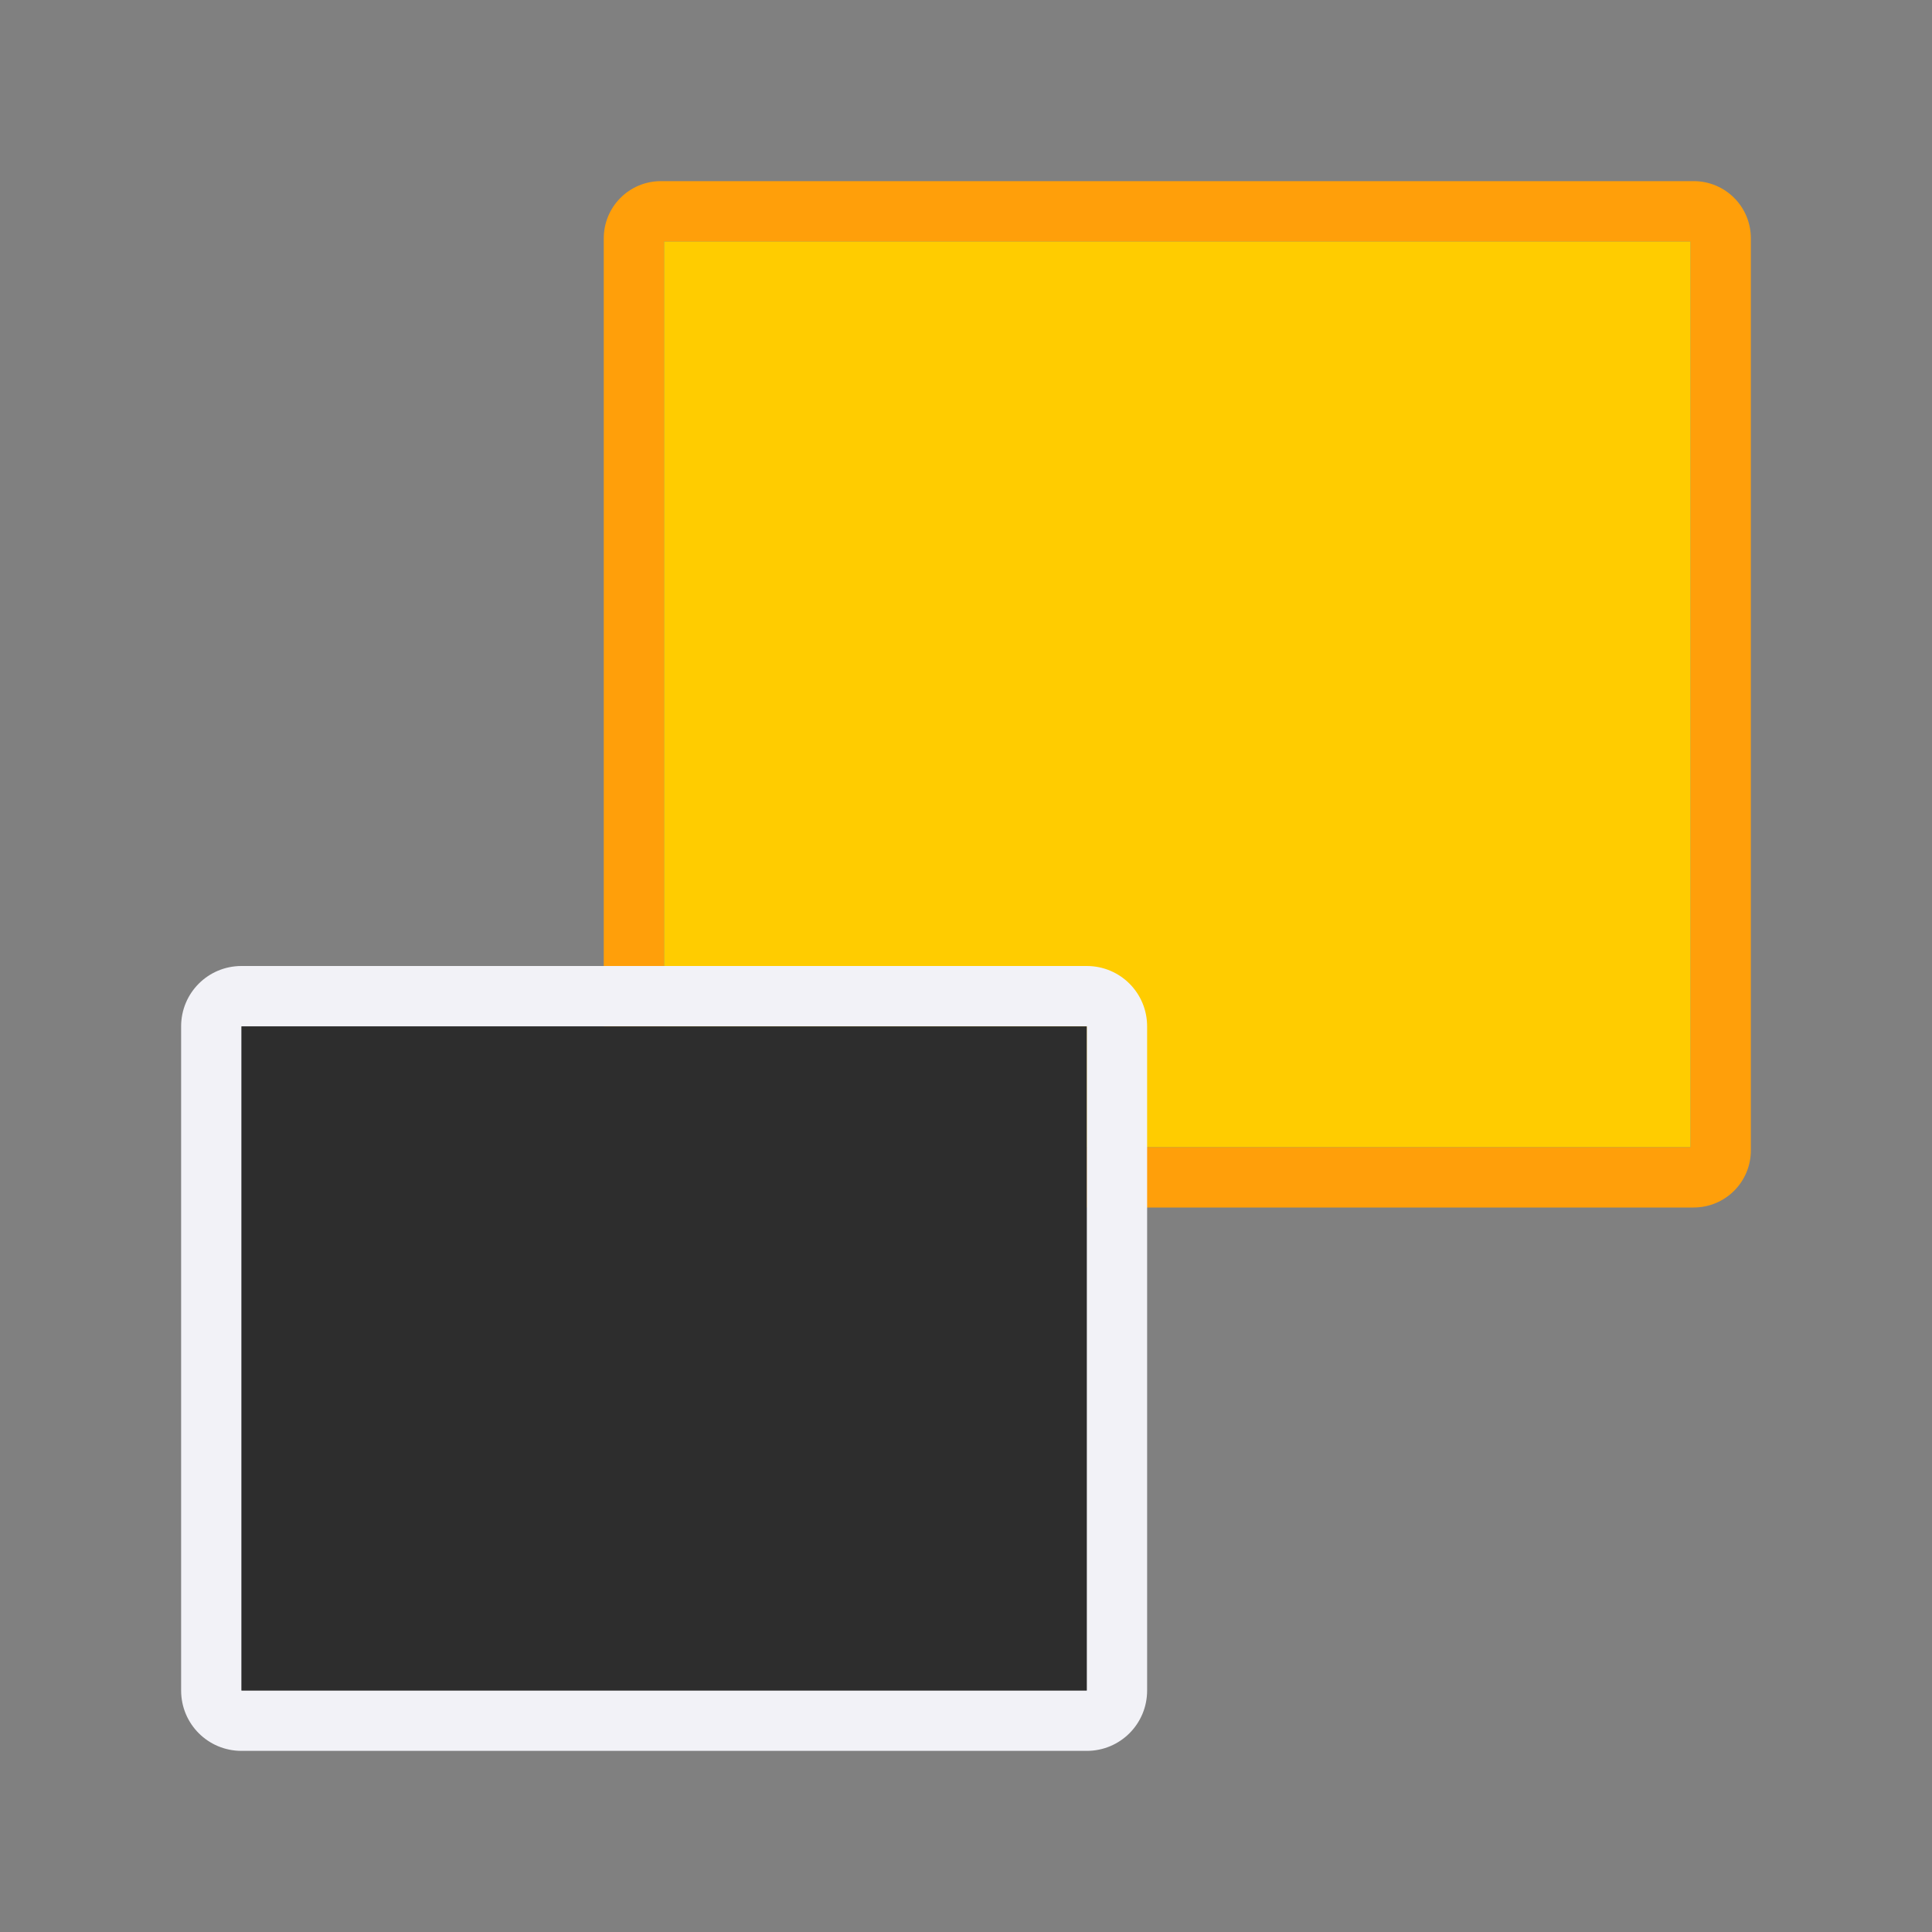
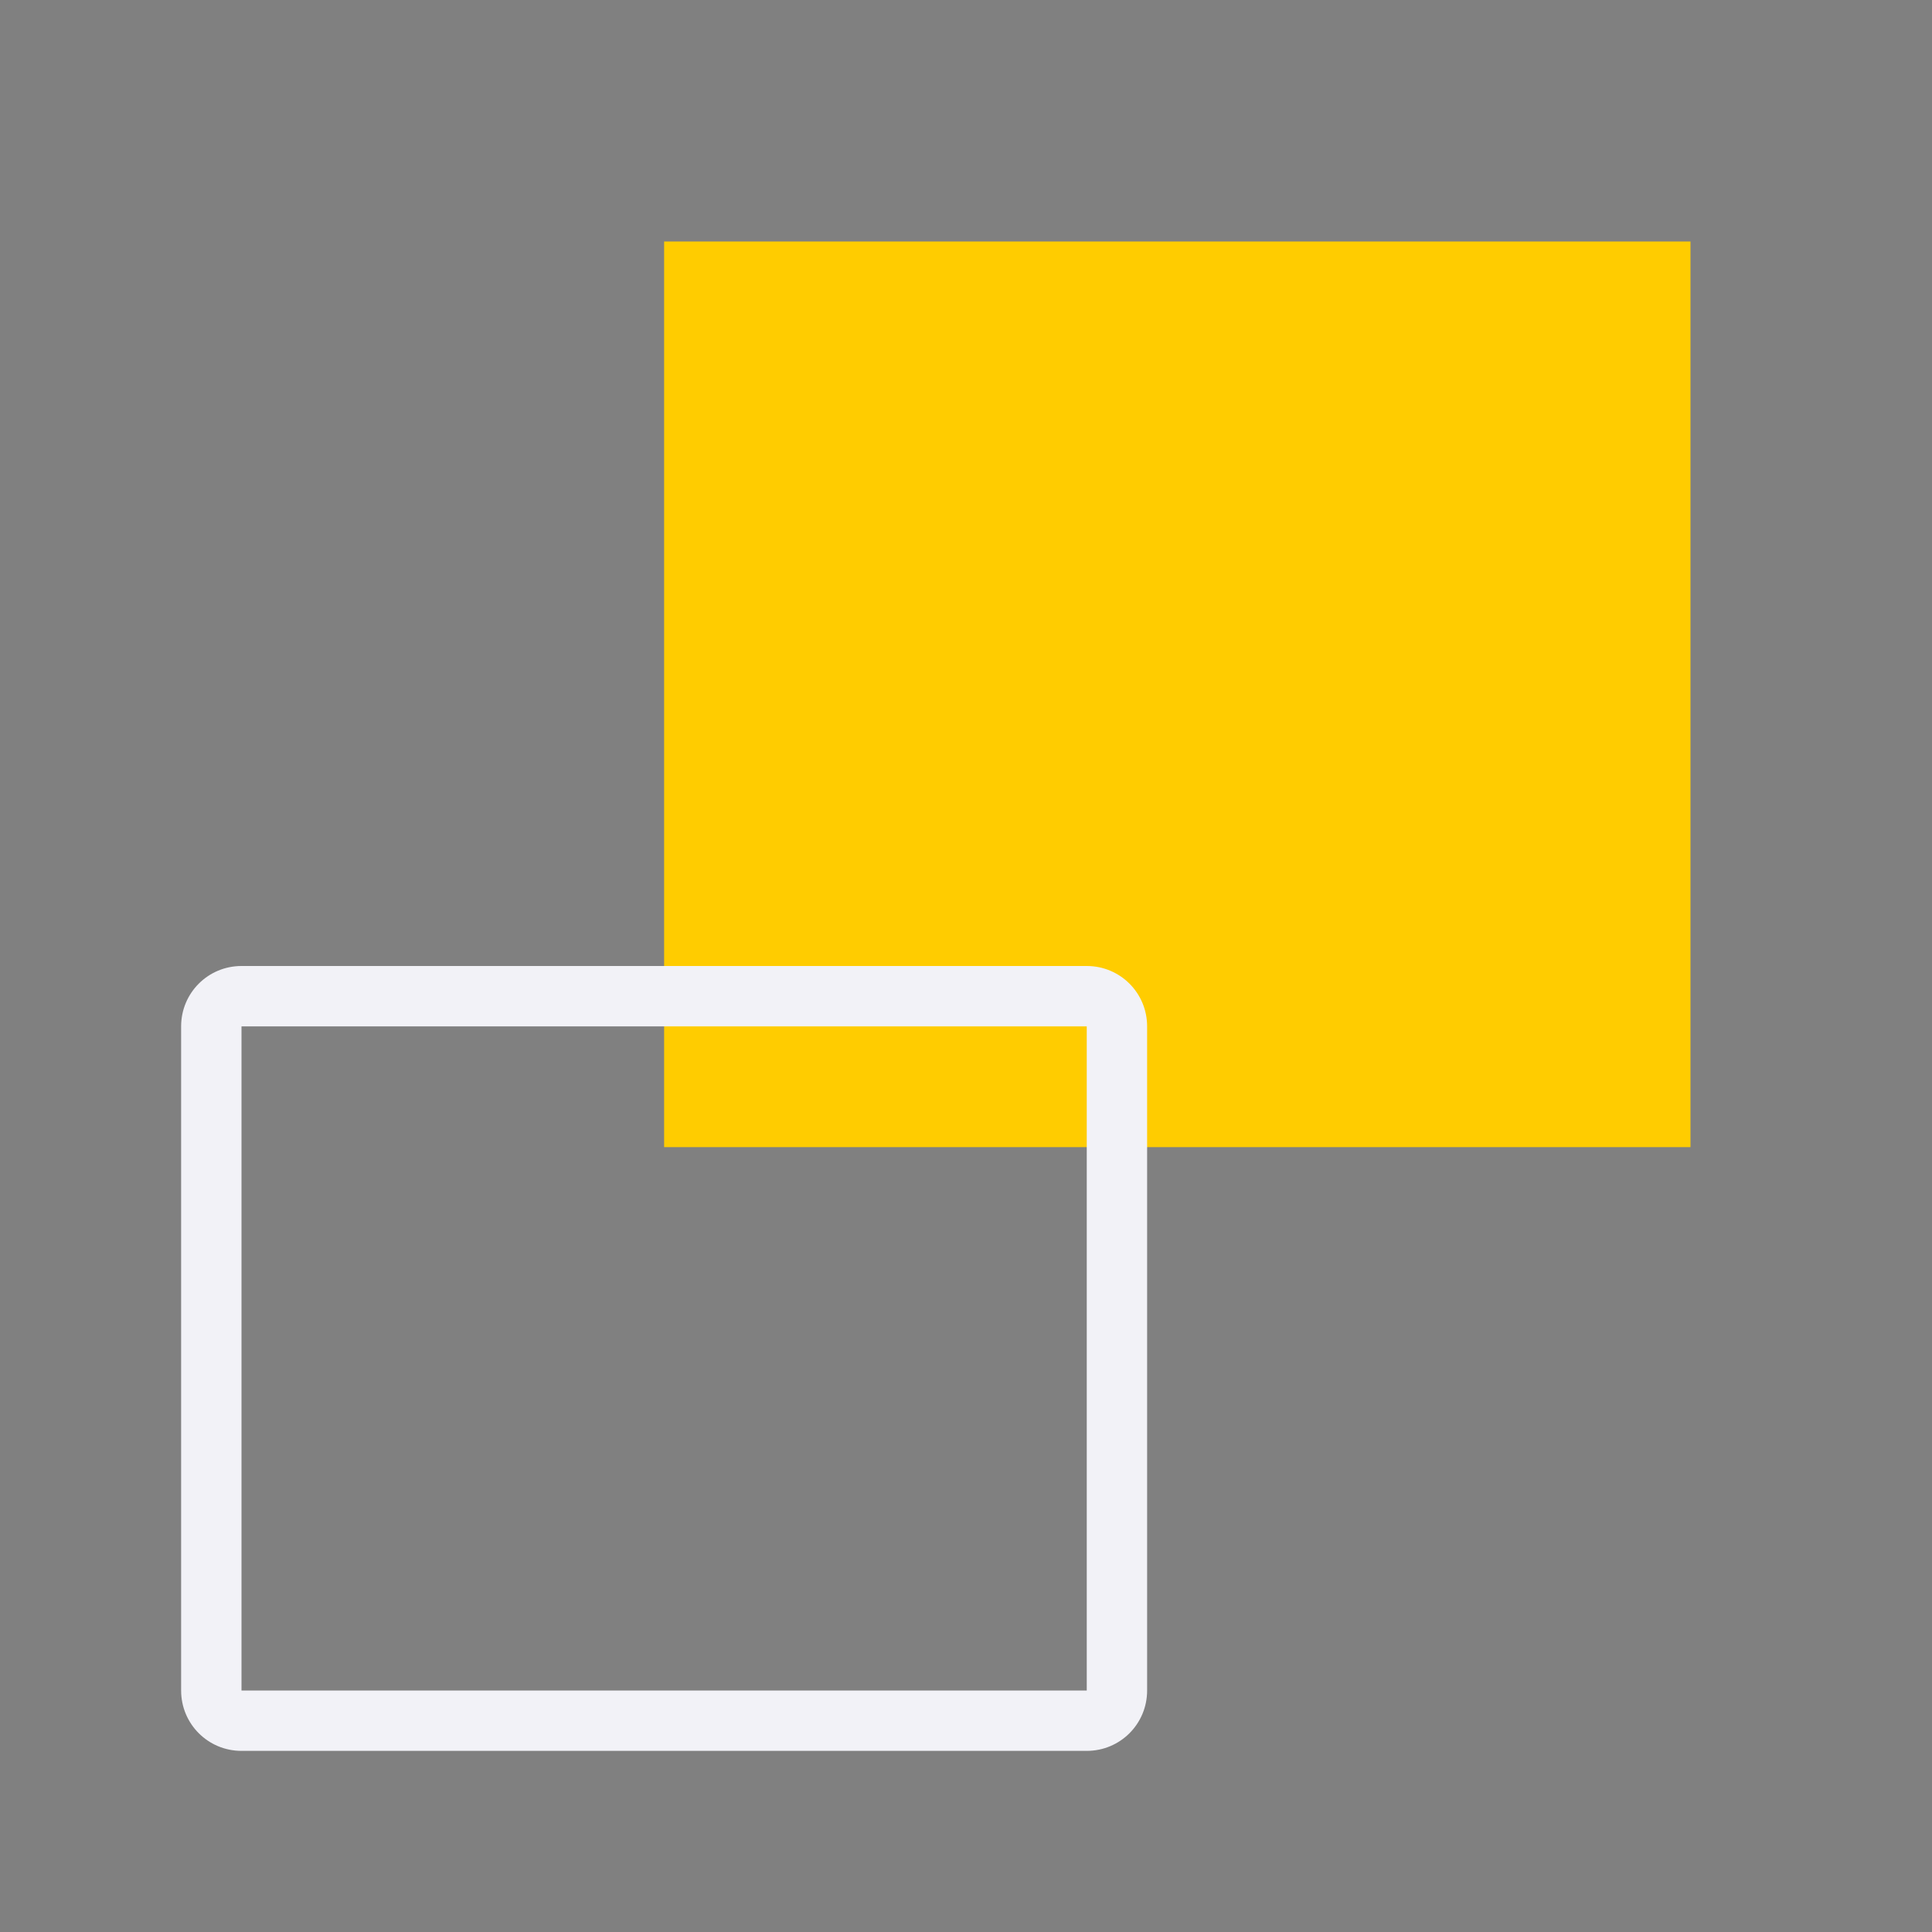
<svg xmlns="http://www.w3.org/2000/svg" height="32" viewBox="0 0 32 32" width="32">
  <rect x="0" y="0" width="32" height="32" fill="#808080" stroke="none" />
  <linearGradient id="a" gradientUnits="userSpaceOnUse" x1="-2" x2="-2" y1="56" y2="45">
    <stop offset="0" stop-color="#2d2d2d" />
    <stop offset="1" stop-color="#2d2d2d" />
  </linearGradient>



     /&amp;amp;gt;
-  <path d="m10.949 3c-.526 0-.949.423-.949.949v11.051 4.051c0 .526.423.949.949.949h9.051 8.051c.526 0 .949-.423.949-.949v-11.051-4.051c0-.526-.423-.949-.949-.949h-9.051zm.051 1h17v15h-17z" fill="#ff9f0a" />
-   <path d="m11 4h17v15h-17z" fill="#fc0" />
+  <path d="m11 4h17v15h-17z" fill="#fc0" />
  <path d="m4 16c-.554 0-1 .446-1 1v11c0 .554.446 1 1 1h14c.554 0 1-.446 1-1v-11c0-.554-.446-1-1-1zm0 1h14v11h-14z" fill="#f2f2f7" />
-   <path d="m4 17h14v11h-14z" fill="url(#a)" />
</svg>